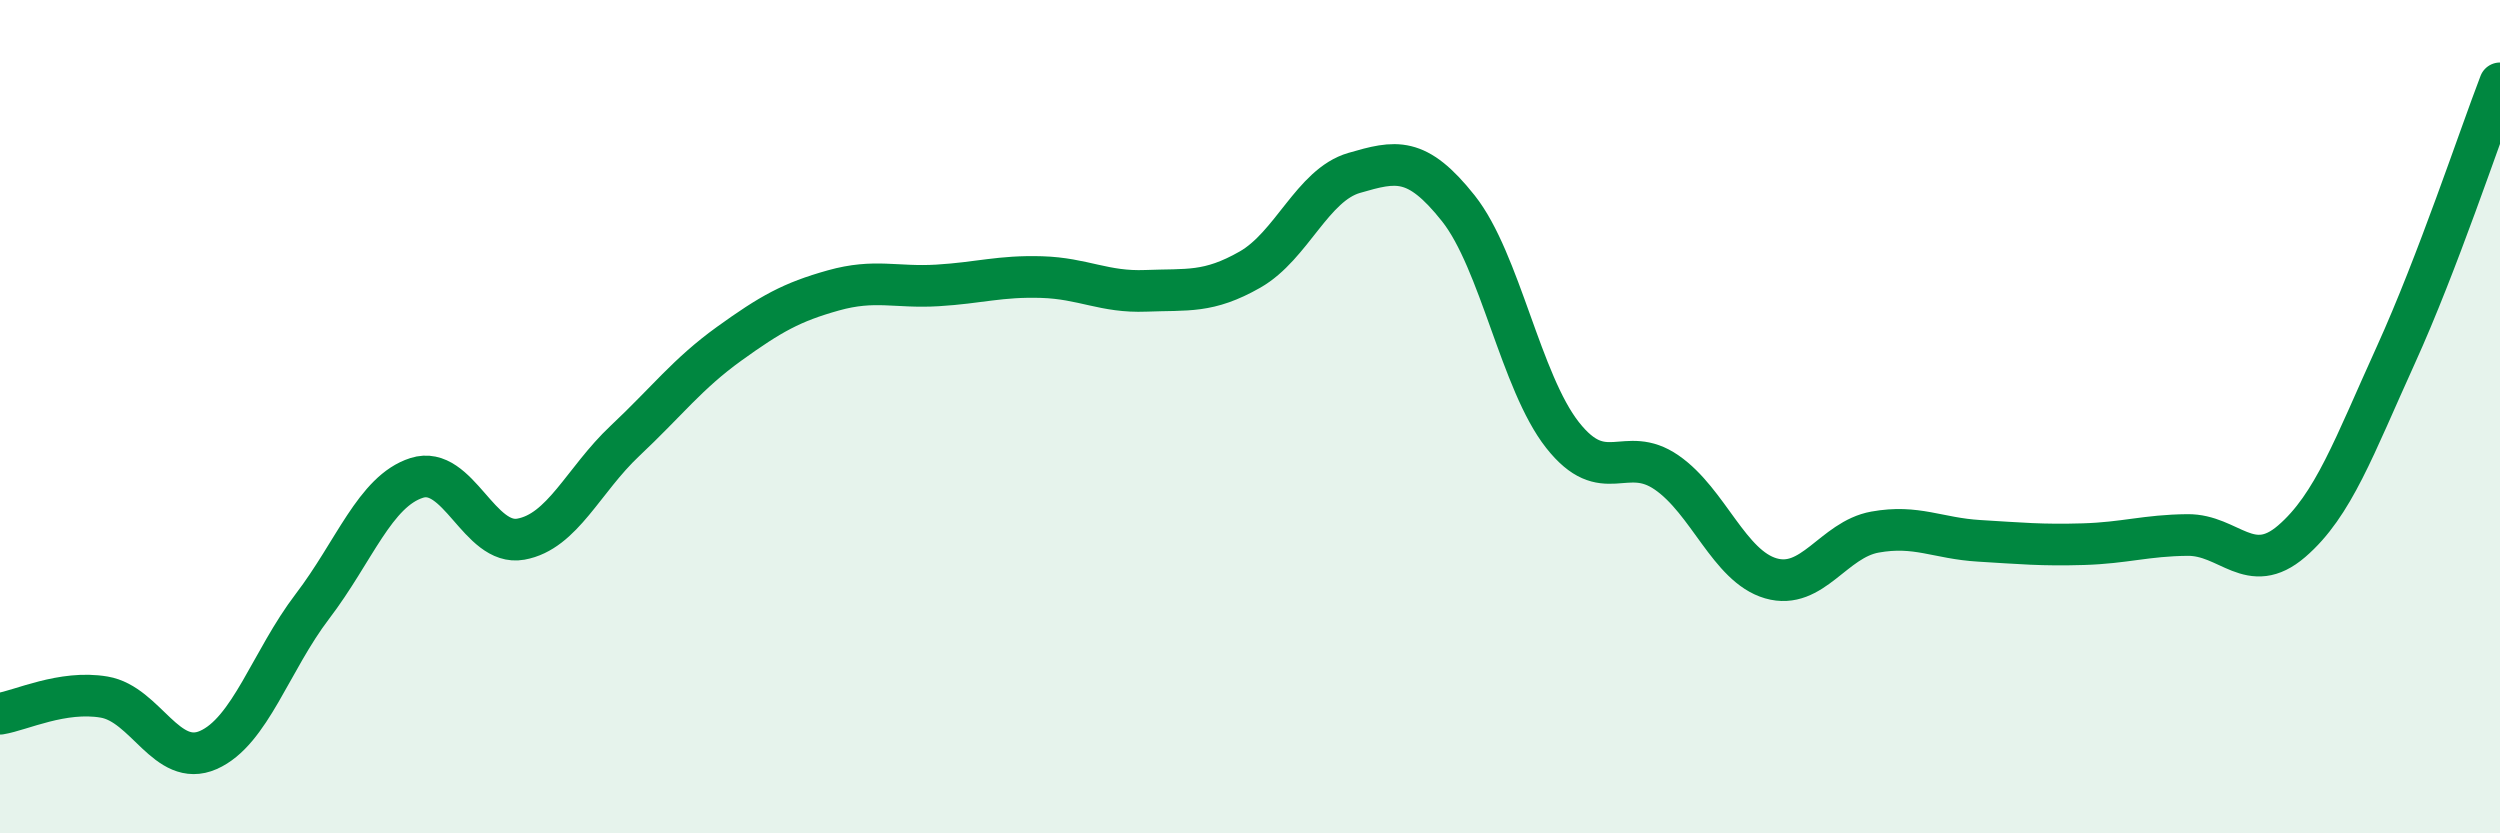
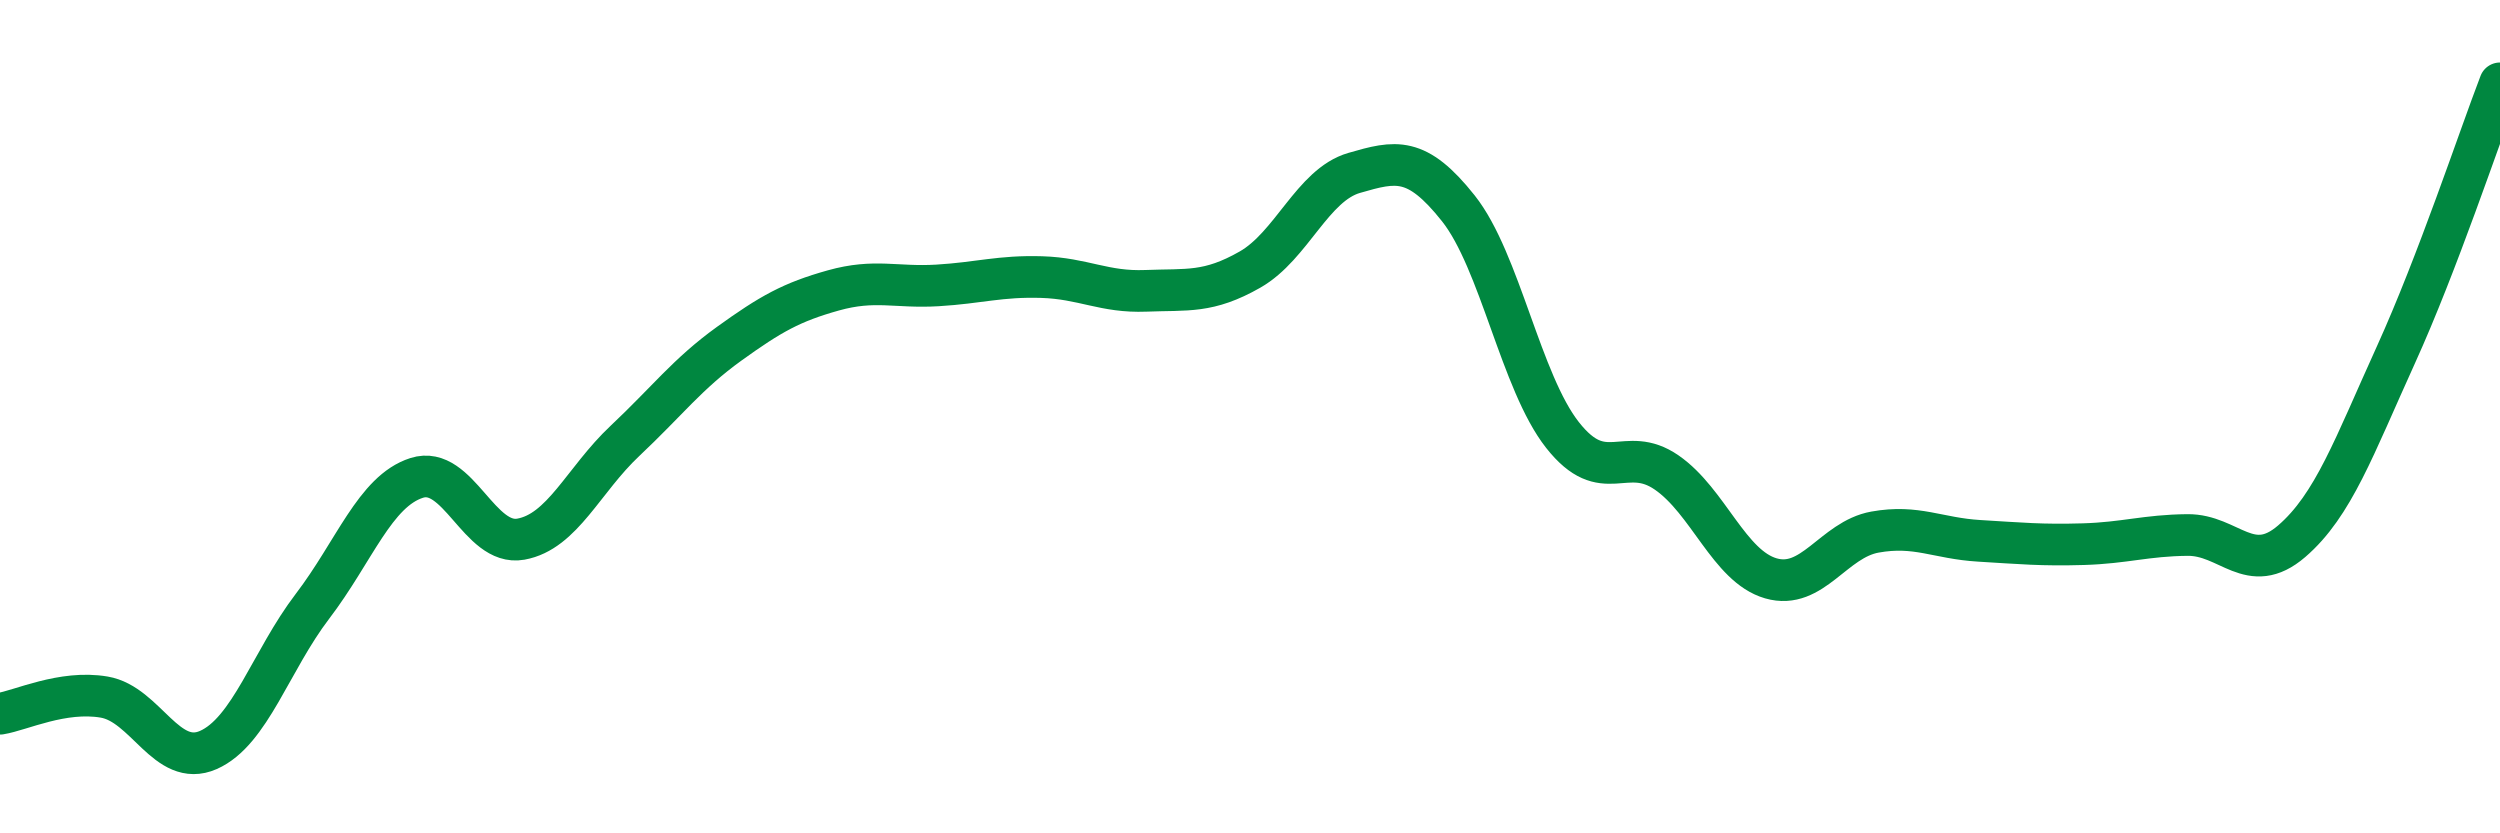
<svg xmlns="http://www.w3.org/2000/svg" width="60" height="20" viewBox="0 0 60 20">
-   <path d="M 0,17.13 C 0.5,17.05 1.5,16.56 2.5,16.73 C 3.5,16.9 4,18.44 5,18 C 6,17.56 6.5,15.86 7.5,14.55 C 8.5,13.24 9,11.79 10,11.47 C 11,11.15 11.5,13.12 12.5,12.94 C 13.5,12.76 14,11.52 15,10.58 C 16,9.64 16.5,8.97 17.5,8.25 C 18.5,7.53 19,7.25 20,6.97 C 21,6.69 21.5,6.91 22.5,6.85 C 23.5,6.79 24,6.62 25,6.65 C 26,6.68 26.5,7.02 27.5,6.98 C 28.5,6.94 29,7.04 30,6.47 C 31,5.9 31.5,4.44 32.5,4.15 C 33.5,3.86 34,3.74 35,5 C 36,6.26 36.5,9.17 37.5,10.44 C 38.5,11.71 39,10.65 40,11.34 C 41,12.03 41.5,13.59 42.5,13.88 C 43.5,14.17 44,12.95 45,12.77 C 46,12.59 46.5,12.92 47.5,12.98 C 48.5,13.04 49,13.09 50,13.06 C 51,13.03 51.5,12.85 52.5,12.84 C 53.5,12.83 54,13.85 55,12.99 C 56,12.13 56.5,10.72 57.5,8.52 C 58.5,6.32 59.5,3.3 60,2L60 20L0 20Z" fill="#008740" opacity="0.1" stroke-linecap="round" stroke-linejoin="round" />
  <path d="M 0,17.13 C 0.5,17.05 1.5,16.56 2.5,16.73 C 3.5,16.9 4,18.44 5,18 C 6,17.56 6.5,15.86 7.5,14.55 C 8.5,13.24 9,11.79 10,11.47 C 11,11.15 11.5,13.12 12.5,12.94 C 13.5,12.76 14,11.52 15,10.58 C 16,9.64 16.5,8.97 17.5,8.25 C 18.5,7.53 19,7.25 20,6.97 C 21,6.69 21.5,6.91 22.5,6.85 C 23.5,6.79 24,6.62 25,6.65 C 26,6.68 26.5,7.02 27.5,6.98 C 28.5,6.94 29,7.04 30,6.47 C 31,5.9 31.5,4.44 32.5,4.15 C 33.5,3.86 34,3.74 35,5 C 36,6.26 36.5,9.17 37.5,10.44 C 38.5,11.71 39,10.65 40,11.34 C 41,12.03 41.5,13.59 42.5,13.88 C 43.5,14.17 44,12.95 45,12.77 C 46,12.59 46.5,12.92 47.5,12.98 C 48.5,13.04 49,13.09 50,13.06 C 51,13.03 51.5,12.85 52.5,12.84 C 53.5,12.83 54,13.85 55,12.99 C 56,12.13 56.5,10.72 57.5,8.52 C 58.5,6.32 59.5,3.3 60,2" stroke="#008740" stroke-width="1" fill="none" stroke-linecap="round" stroke-linejoin="round" />
</svg>